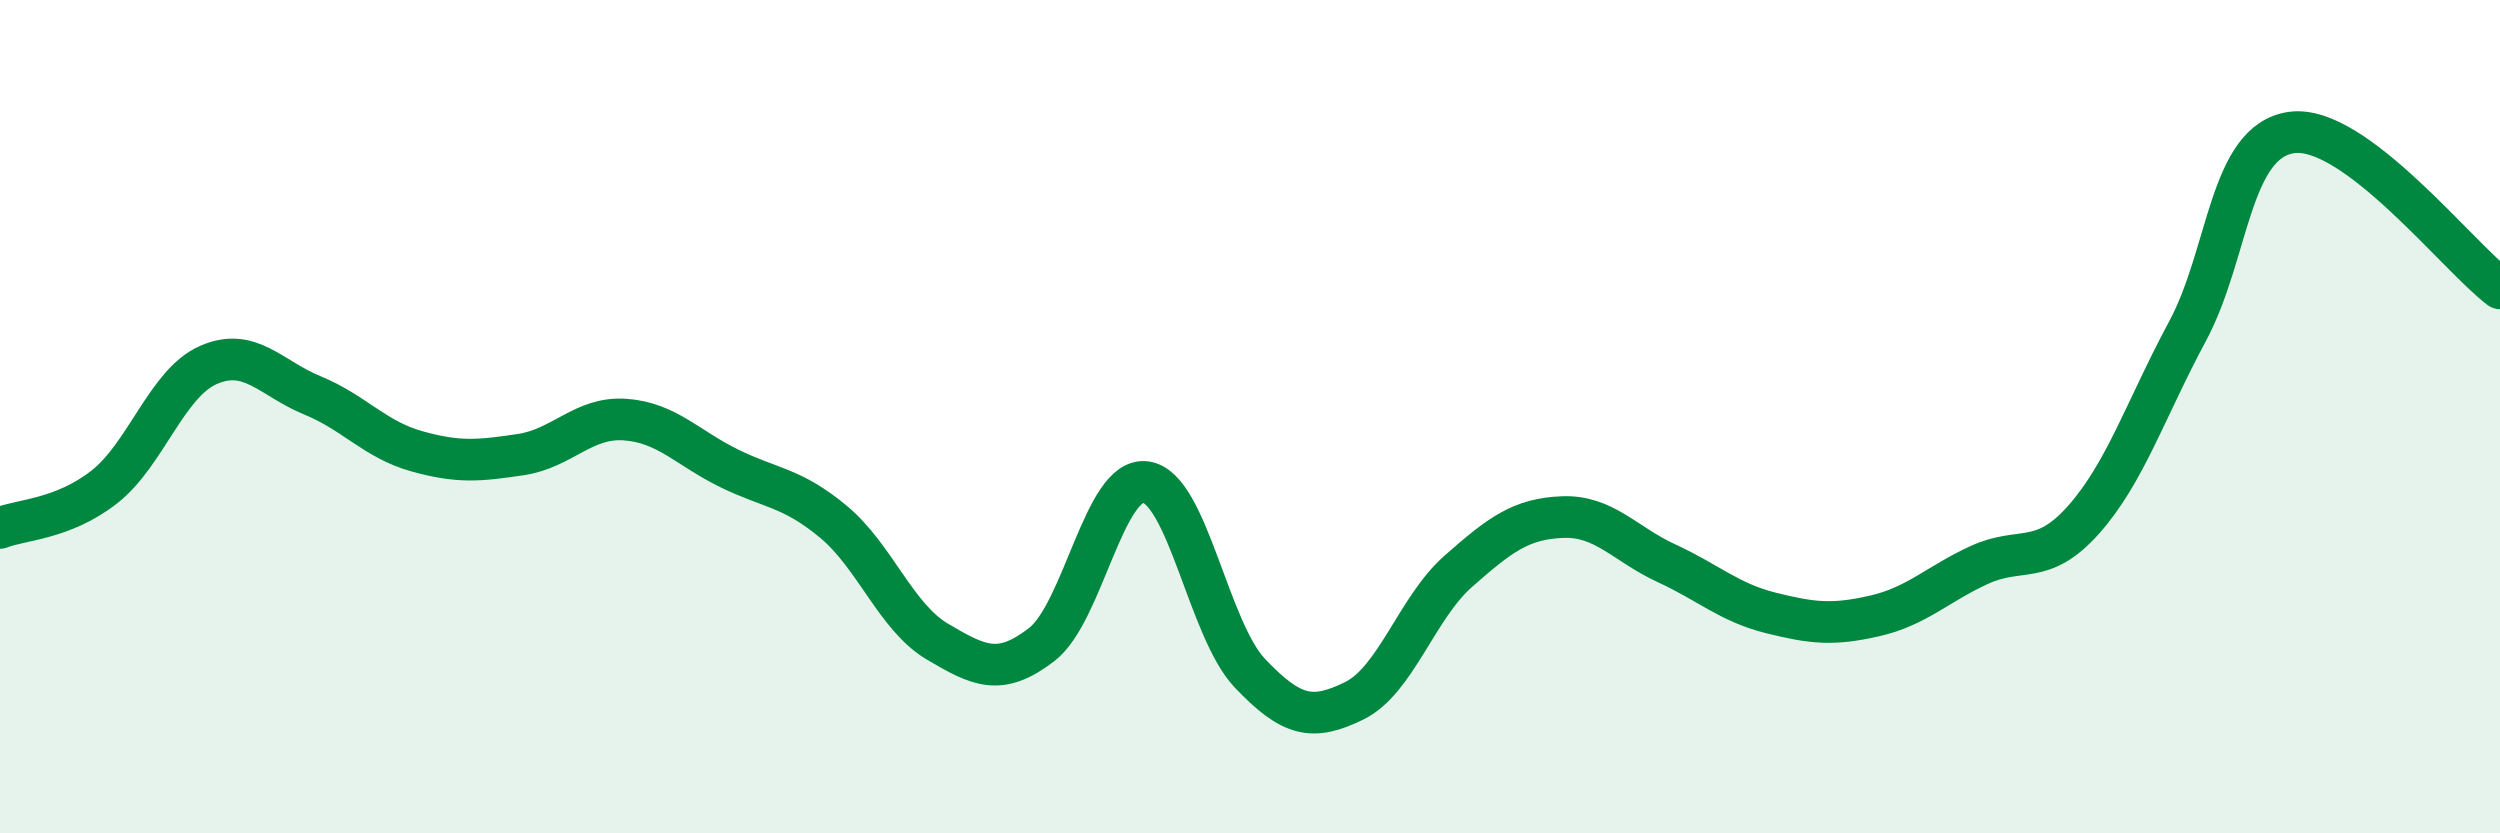
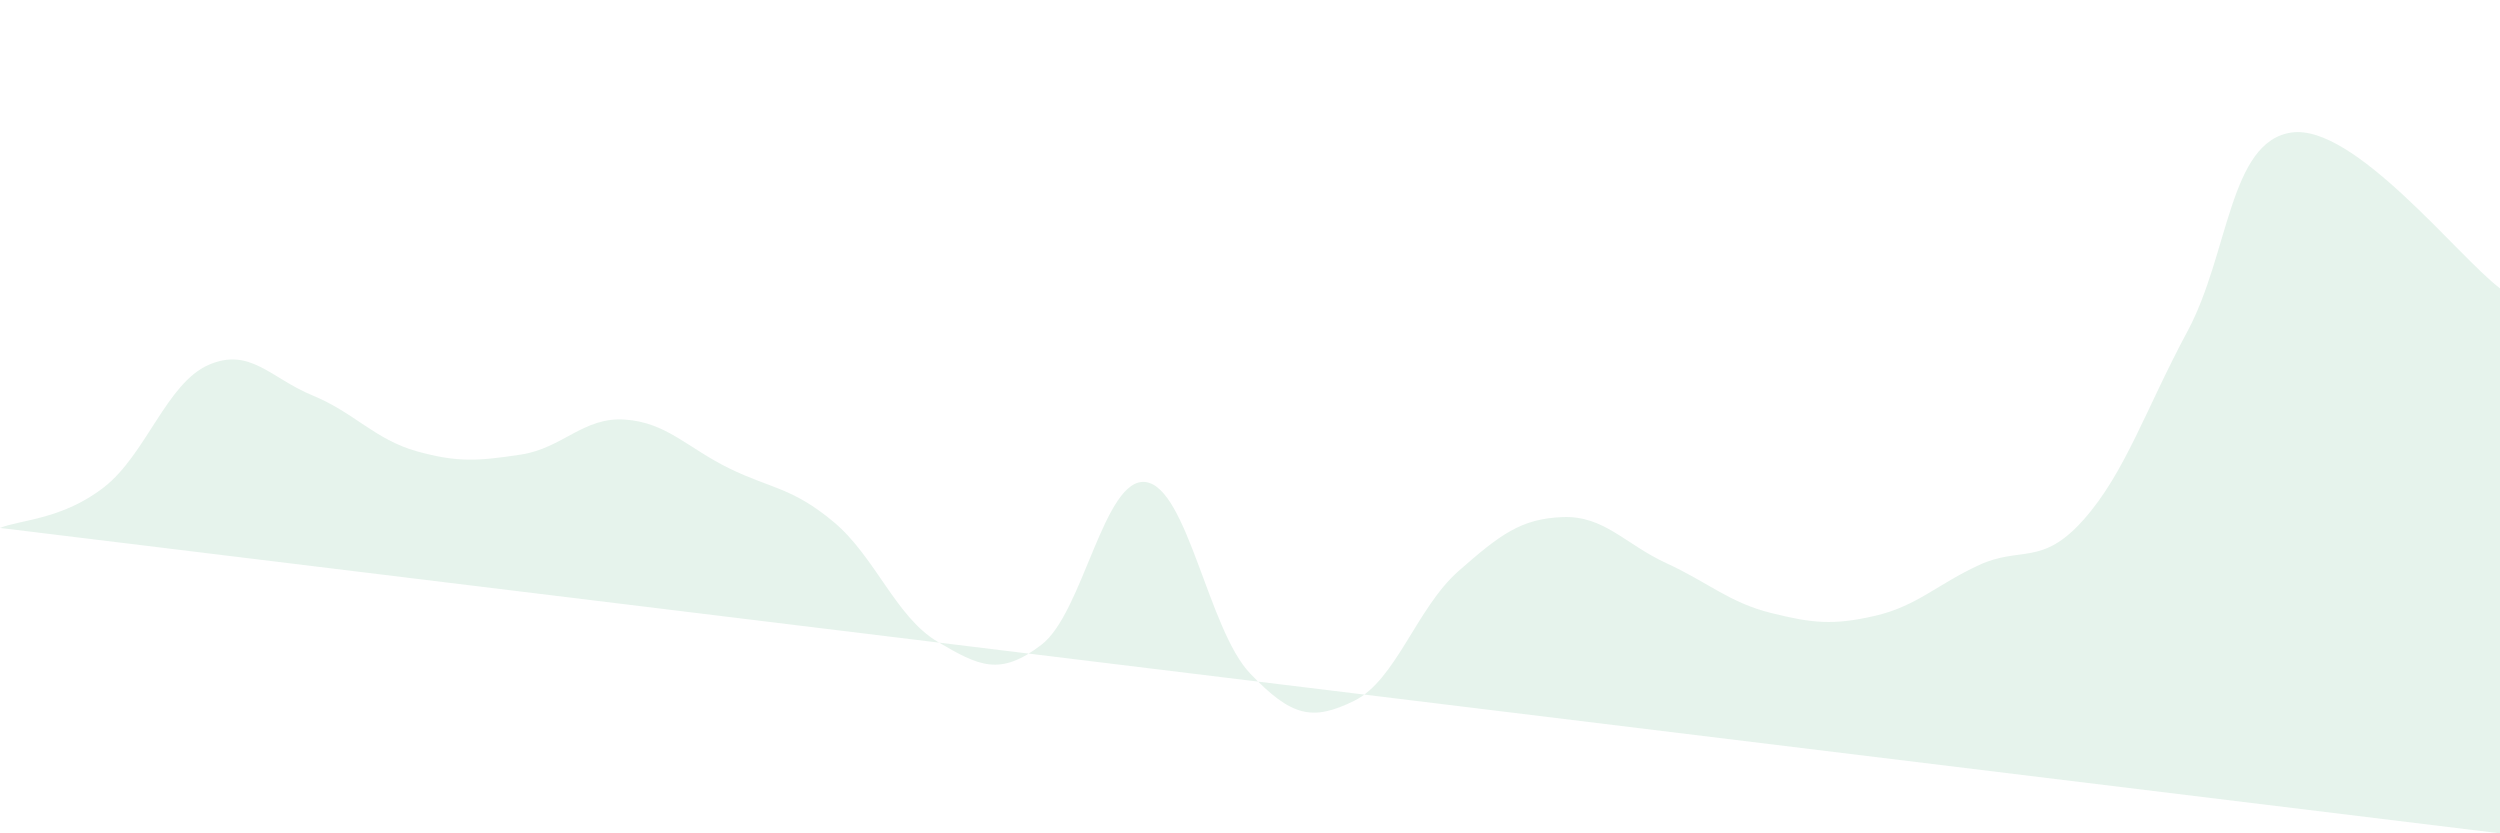
<svg xmlns="http://www.w3.org/2000/svg" width="60" height="20" viewBox="0 0 60 20">
-   <path d="M 0,12.67 C 0.5,12.47 1.5,12.47 2.5,11.69 C 3.5,10.91 4,9.2 5,8.76 C 6,8.32 6.5,9.08 7.5,9.49 C 8.5,9.9 9,10.55 10,10.83 C 11,11.11 11.5,11.06 12.5,10.91 C 13.5,10.76 14,10 15,10.07 C 16,10.14 16.5,10.75 17.5,11.24 C 18.5,11.73 19,11.69 20,12.52 C 21,13.35 21.5,14.81 22.5,15.4 C 23.5,15.99 24,16.24 25,15.47 C 26,14.7 26.5,11.43 27.5,11.57 C 28.5,11.71 29,15.11 30,16.16 C 31,17.21 31.5,17.31 32.5,16.82 C 33.5,16.33 34,14.59 35,13.71 C 36,12.83 36.5,12.45 37.5,12.41 C 38.5,12.37 39,13.06 40,13.52 C 41,13.98 41.5,14.46 42.5,14.71 C 43.5,14.96 44,15.01 45,14.78 C 46,14.55 46.5,14.02 47.5,13.56 C 48.5,13.1 49,13.6 50,12.48 C 51,11.36 51.5,9.81 52.5,7.95 C 53.5,6.09 53.5,3.39 55,3.18 C 56.5,2.97 59,6.17 60,6.92L60 20L0 20Z" fill="#008740" opacity="0.1" stroke-linecap="round" stroke-linejoin="round" />
-   <path d="M 0,12.67 C 0.5,12.47 1.5,12.47 2.5,11.69 C 3.5,10.91 4,9.2 5,8.76 C 6,8.32 6.5,9.08 7.5,9.49 C 8.5,9.9 9,10.55 10,10.83 C 11,11.11 11.5,11.06 12.5,10.91 C 13.5,10.76 14,10 15,10.07 C 16,10.14 16.5,10.75 17.5,11.24 C 18.5,11.73 19,11.69 20,12.52 C 21,13.35 21.5,14.81 22.5,15.4 C 23.5,15.99 24,16.24 25,15.47 C 26,14.7 26.5,11.43 27.5,11.57 C 28.5,11.71 29,15.11 30,16.16 C 31,17.21 31.5,17.31 32.5,16.82 C 33.5,16.33 34,14.59 35,13.71 C 36,12.83 36.5,12.45 37.5,12.41 C 38.5,12.37 39,13.06 40,13.52 C 41,13.98 41.5,14.46 42.5,14.71 C 43.5,14.96 44,15.01 45,14.78 C 46,14.55 46.5,14.02 47.5,13.56 C 48.5,13.1 49,13.6 50,12.48 C 51,11.36 51.5,9.81 52.5,7.95 C 53.5,6.09 53.5,3.39 55,3.18 C 56.5,2.97 59,6.17 60,6.92" stroke="#008740" stroke-width="1" fill="none" stroke-linecap="round" stroke-linejoin="round" />
+   <path d="M 0,12.67 C 0.5,12.47 1.5,12.47 2.5,11.69 C 3.5,10.91 4,9.2 5,8.76 C 6,8.32 6.5,9.08 7.5,9.49 C 8.5,9.9 9,10.55 10,10.83 C 11,11.11 11.5,11.06 12.5,10.91 C 13.5,10.76 14,10 15,10.07 C 16,10.14 16.5,10.75 17.5,11.24 C 18.5,11.73 19,11.69 20,12.52 C 21,13.35 21.5,14.81 22.5,15.4 C 23.5,15.99 24,16.24 25,15.47 C 26,14.7 26.5,11.43 27.5,11.57 C 28.5,11.71 29,15.11 30,16.16 C 31,17.21 31.5,17.31 32.5,16.82 C 33.5,16.33 34,14.59 35,13.71 C 36,12.83 36.5,12.45 37.5,12.41 C 38.5,12.37 39,13.06 40,13.52 C 41,13.98 41.5,14.46 42.5,14.71 C 43.5,14.96 44,15.01 45,14.78 C 46,14.55 46.5,14.02 47.5,13.56 C 48.5,13.1 49,13.6 50,12.48 C 51,11.36 51.5,9.81 52.5,7.95 C 53.5,6.09 53.5,3.39 55,3.18 C 56.5,2.97 59,6.17 60,6.92L60 20Z" fill="#008740" opacity="0.1" stroke-linecap="round" stroke-linejoin="round" />
</svg>